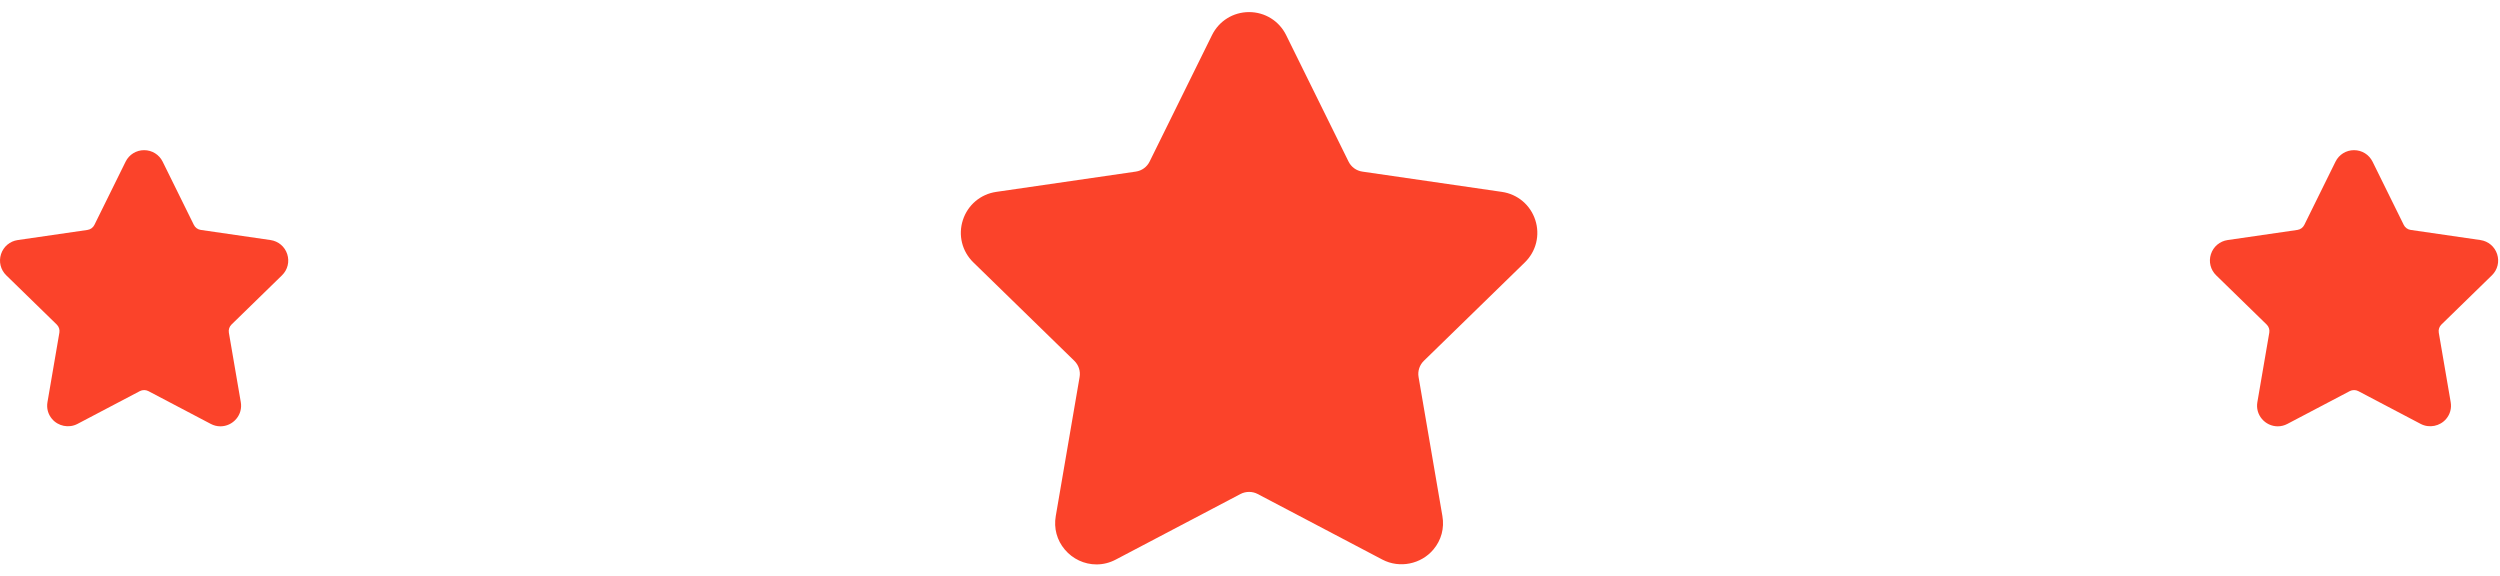
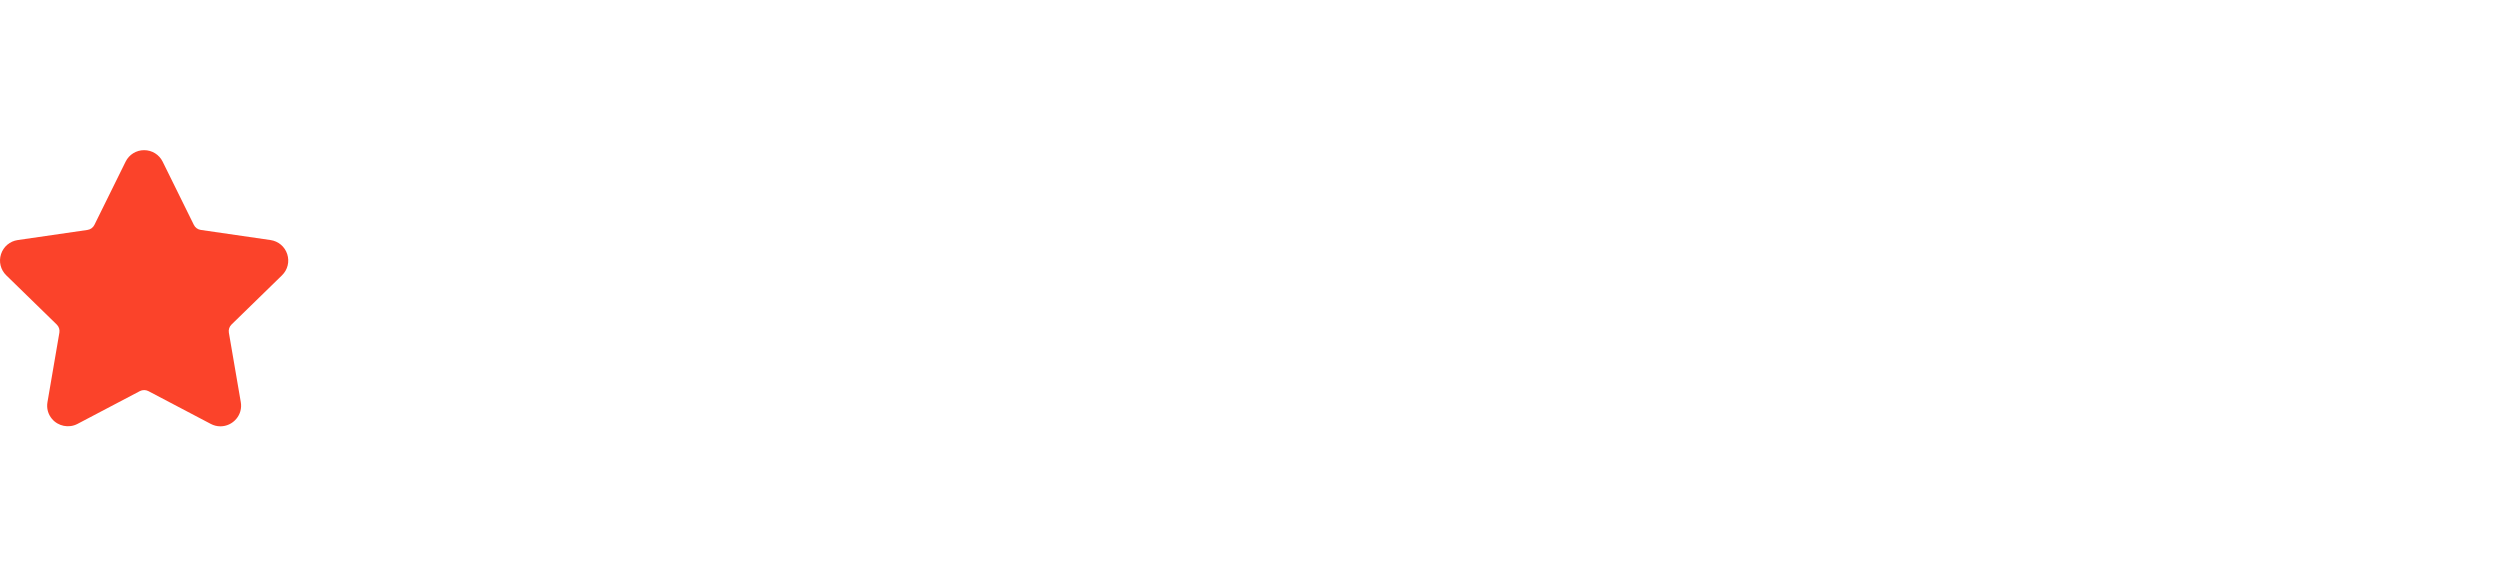
<svg xmlns="http://www.w3.org/2000/svg" width="451" height="104" viewBox="0 0 451 104" fill="none">
  <g clip-path="url(#clip0_8_639)">
    <path d="M50.872 49.667C51.896 48.67 52.257 47.206 51.816 45.845C51.373 44.484 50.22 43.512 48.804 43.306L36.213 41.477C35.677 41.399 35.214 41.062 34.974 40.576L29.345 29.168C28.713 27.886 27.43 27.09 26.001 27.09C24.572 27.09 23.289 27.886 22.657 29.168L17.027 40.577C16.788 41.063 16.323 41.4 15.787 41.478L3.196 43.307C1.781 43.512 0.628 44.485 0.185 45.846C-0.256 47.207 0.105 48.671 1.129 49.668L10.238 58.548C10.627 58.927 10.805 59.473 10.713 60.006L8.564 72.544C8.374 73.648 8.663 74.722 9.377 75.568C10.487 76.888 12.425 77.29 13.974 76.475L25.235 70.555C25.705 70.308 26.298 70.31 26.767 70.555L38.028 76.475C38.576 76.764 39.16 76.909 39.763 76.909C40.864 76.909 41.907 76.42 42.624 75.568C43.34 74.722 43.628 73.646 43.438 72.544L41.287 60.006C41.196 59.472 41.374 58.927 41.762 58.548L50.872 49.667Z" fill="#FB432A" />
  </g>
  <g clip-path="url(#clip1_8_639)">
-     <path d="M175.592 47.336C173.545 45.34 172.822 42.413 173.705 39.691C174.59 36.969 176.895 35.026 179.728 34.614L204.909 30.955C205.982 30.798 206.908 30.126 207.387 29.153L218.645 6.337C219.909 3.774 222.475 2.181 225.334 2.181C228.191 2.181 230.757 3.774 232.021 6.337L243.281 29.155C243.76 30.128 244.689 30.8 245.762 30.957L270.943 34.616C273.773 35.026 276.081 36.971 276.966 39.693C277.849 42.414 277.126 45.343 275.079 47.338L256.859 65.097C256.082 65.855 255.726 66.946 255.91 68.013L260.208 93.09C260.589 95.297 260.01 97.445 258.581 99.138C256.361 101.776 252.486 102.58 249.387 100.952L226.867 89.11C225.926 88.617 224.741 88.621 223.802 89.11L201.279 100.952C200.184 101.528 199.016 101.82 197.81 101.82C195.609 101.82 193.522 100.841 192.087 99.138C190.657 97.445 190.08 95.293 190.461 93.09L194.761 68.013C194.944 66.944 194.588 65.855 193.812 65.097L175.592 47.336Z" fill="#FB432A" />
+     <path d="M175.592 47.336C173.545 45.34 172.822 42.413 173.705 39.691C174.59 36.969 176.895 35.026 179.728 34.614L204.909 30.955C205.982 30.798 206.908 30.126 207.387 29.153L218.645 6.337C219.909 3.774 222.475 2.181 225.334 2.181C228.191 2.181 230.757 3.774 232.021 6.337L243.281 29.155C243.76 30.128 244.689 30.8 245.762 30.957L270.943 34.616C273.773 35.026 276.081 36.971 276.966 39.693C277.849 42.414 277.126 45.343 275.079 47.338L256.859 65.097C256.082 65.855 255.726 66.946 255.91 68.013L260.208 93.09C256.361 101.776 252.486 102.58 249.387 100.952L226.867 89.11C225.926 88.617 224.741 88.621 223.802 89.11L201.279 100.952C200.184 101.528 199.016 101.82 197.81 101.82C195.609 101.82 193.522 100.841 192.087 99.138C190.657 97.445 190.08 95.293 190.461 93.09L194.761 68.013C194.944 66.944 194.588 65.855 193.812 65.097L175.592 47.336Z" fill="#FB432A" />
  </g>
  <g clip-path="url(#clip2_8_639)">
-     <path d="M399.796 49.667C398.772 48.67 398.411 47.206 398.852 45.845C399.295 44.484 400.448 43.512 401.864 43.306L414.455 41.477C414.991 41.399 415.454 41.062 415.694 40.576L421.323 29.168C421.955 27.886 423.238 27.09 424.667 27.09C426.096 27.09 427.379 27.886 428.011 29.168L433.641 40.577C433.88 41.063 434.345 41.4 434.881 41.478L447.472 43.307C448.887 43.512 450.04 44.485 450.483 45.846C450.924 47.207 450.563 48.671 449.539 49.668L440.43 58.548C440.041 58.927 439.863 59.473 439.955 60.006L442.104 72.544C442.294 73.648 442.005 74.722 441.291 75.568C440.181 76.888 438.243 77.29 436.694 76.475L425.434 70.555C424.963 70.308 424.37 70.31 423.901 70.555L412.64 76.475C412.092 76.764 411.508 76.909 410.905 76.909C409.804 76.909 408.761 76.42 408.044 75.568C407.328 74.722 407.04 73.646 407.23 72.544L409.381 60.006C409.472 59.472 409.294 58.927 408.906 58.548L399.796 49.667Z" fill="#FB432A" />
-   </g>
+     </g>
  <defs>
    <clipPath id="clip0_8_639">
      <rect width="13" height="13" fill="white" transform="translate(0 26) scale(4)" />
    </clipPath>
    <clipPath id="clip1_8_639">
-       <rect width="26" height="26" fill="white" transform="matrix(-4 0 0 4 277.336 0)" />
-     </clipPath>
+       </clipPath>
    <clipPath id="clip2_8_639">
      <rect width="13" height="13" fill="white" transform="matrix(-4 0 0 4 450.668 26)" />
    </clipPath>
  </defs>
</svg>